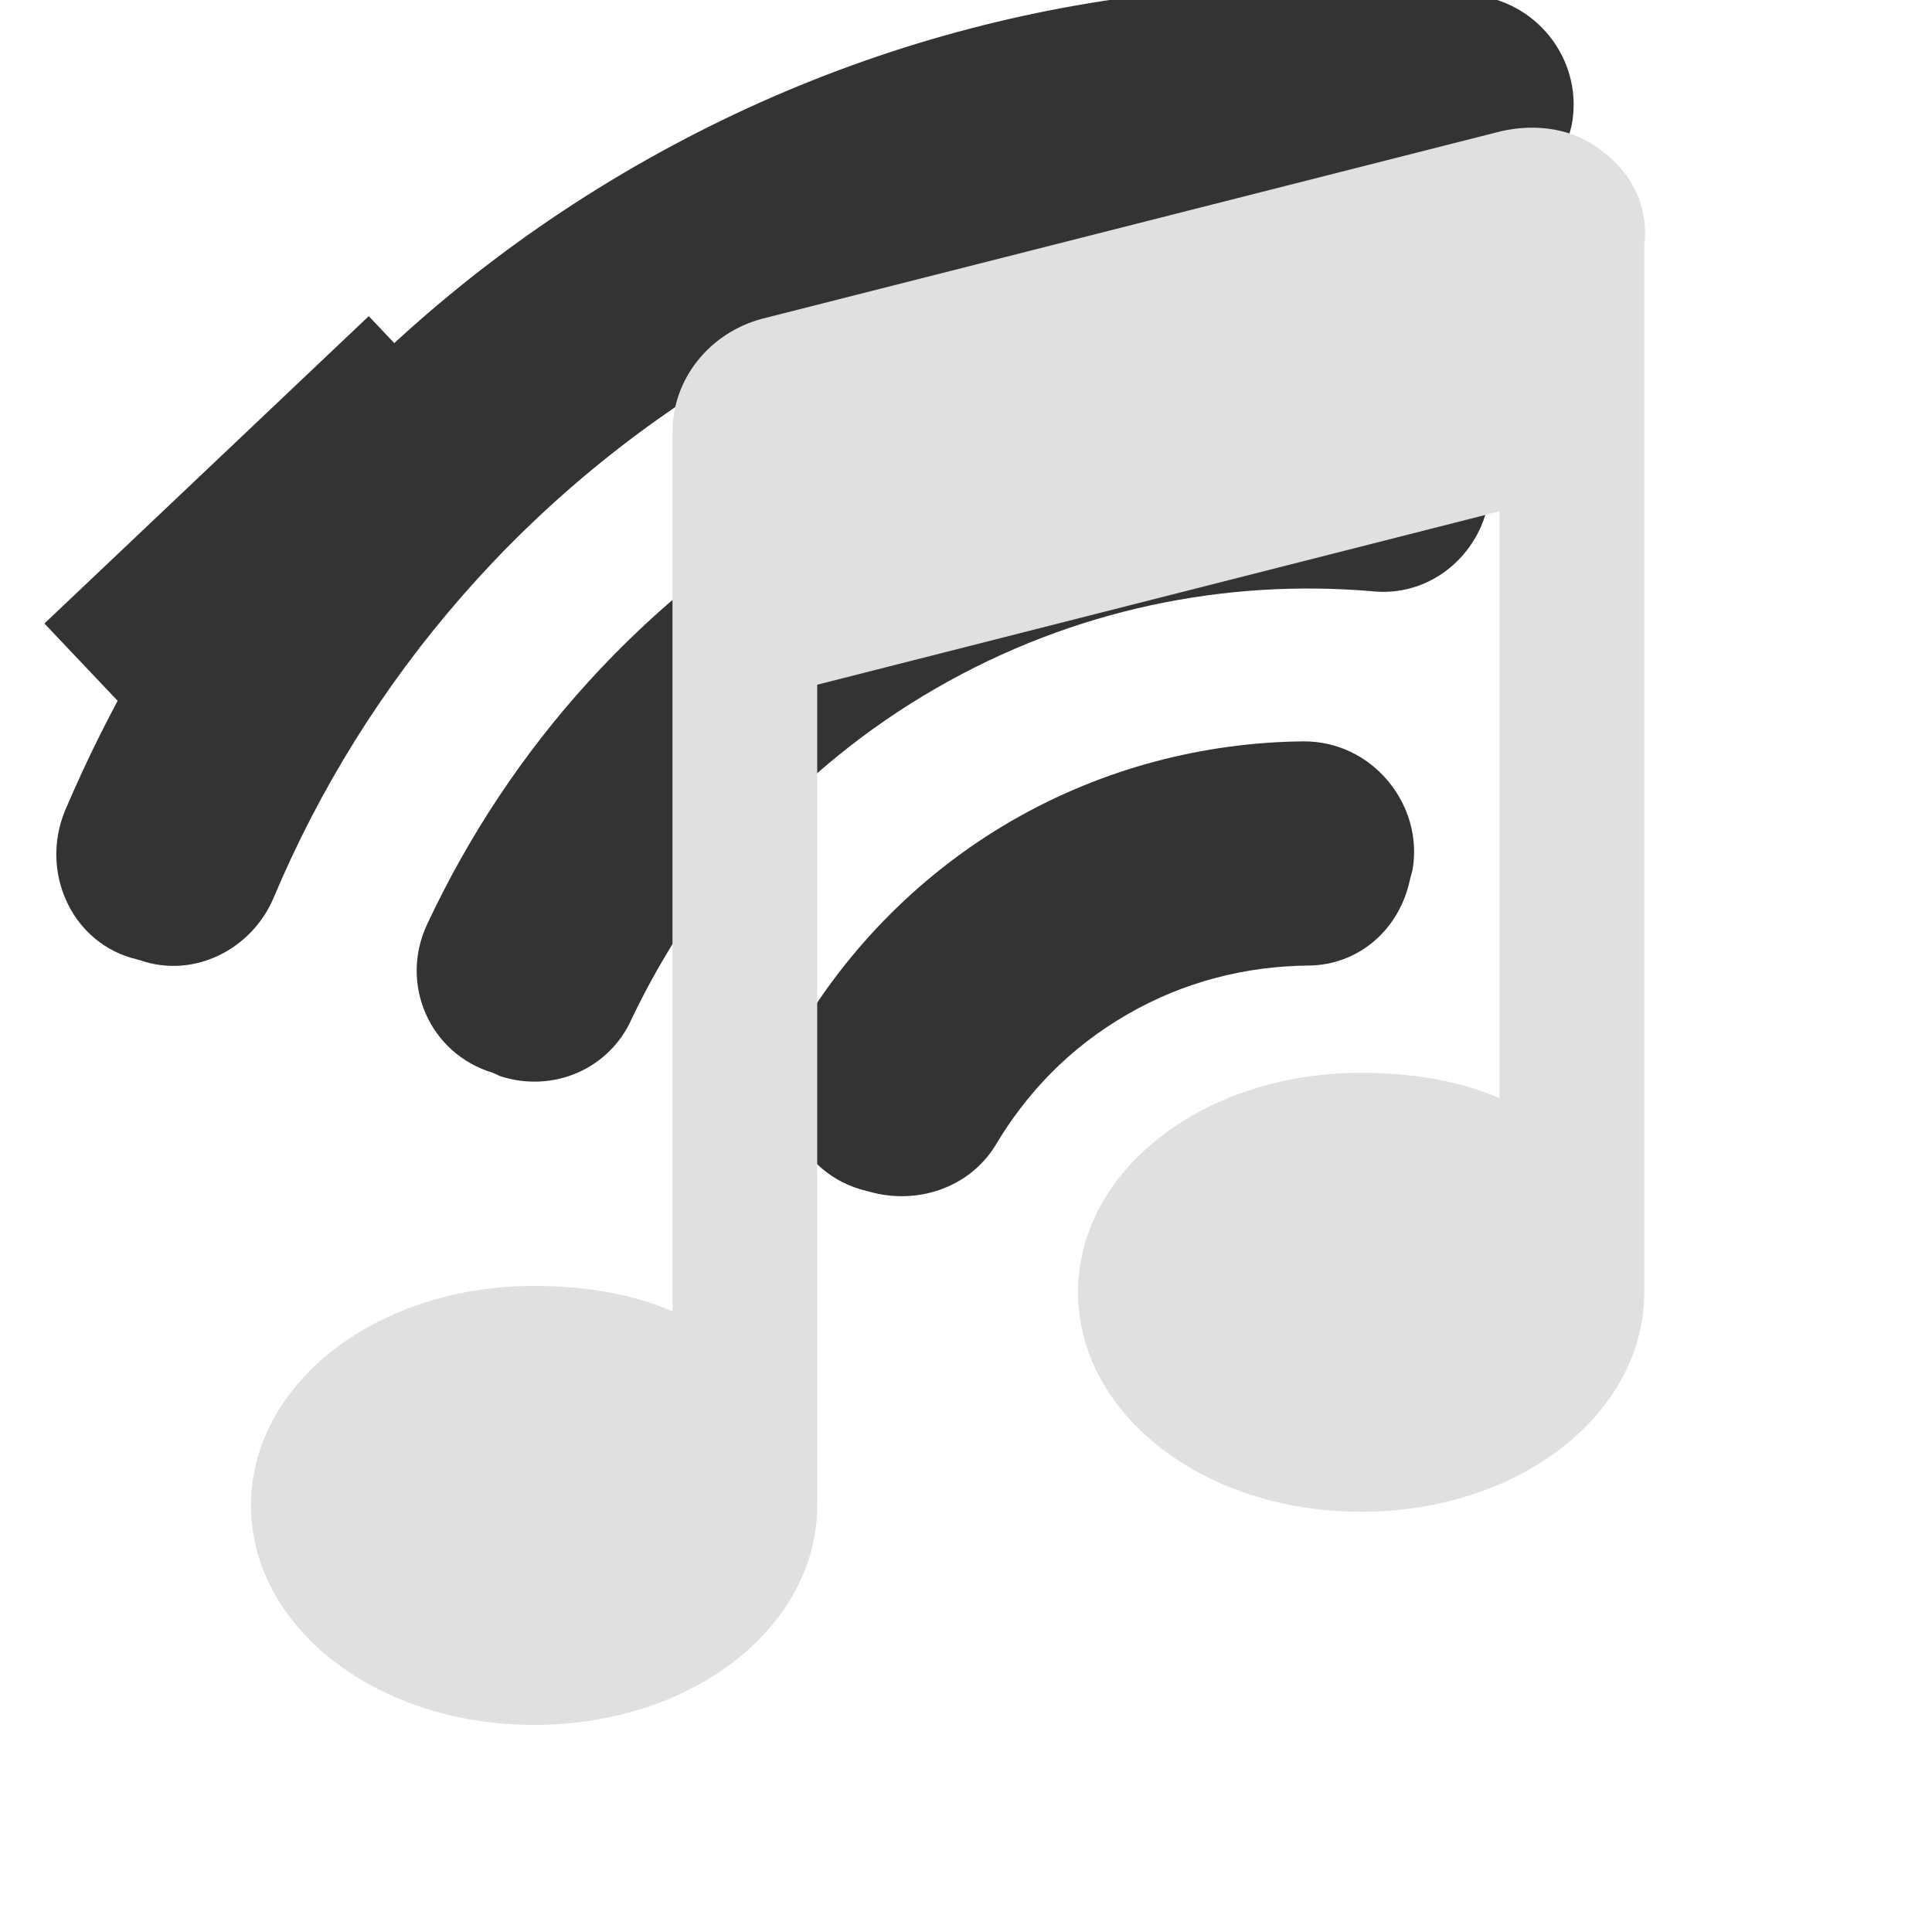
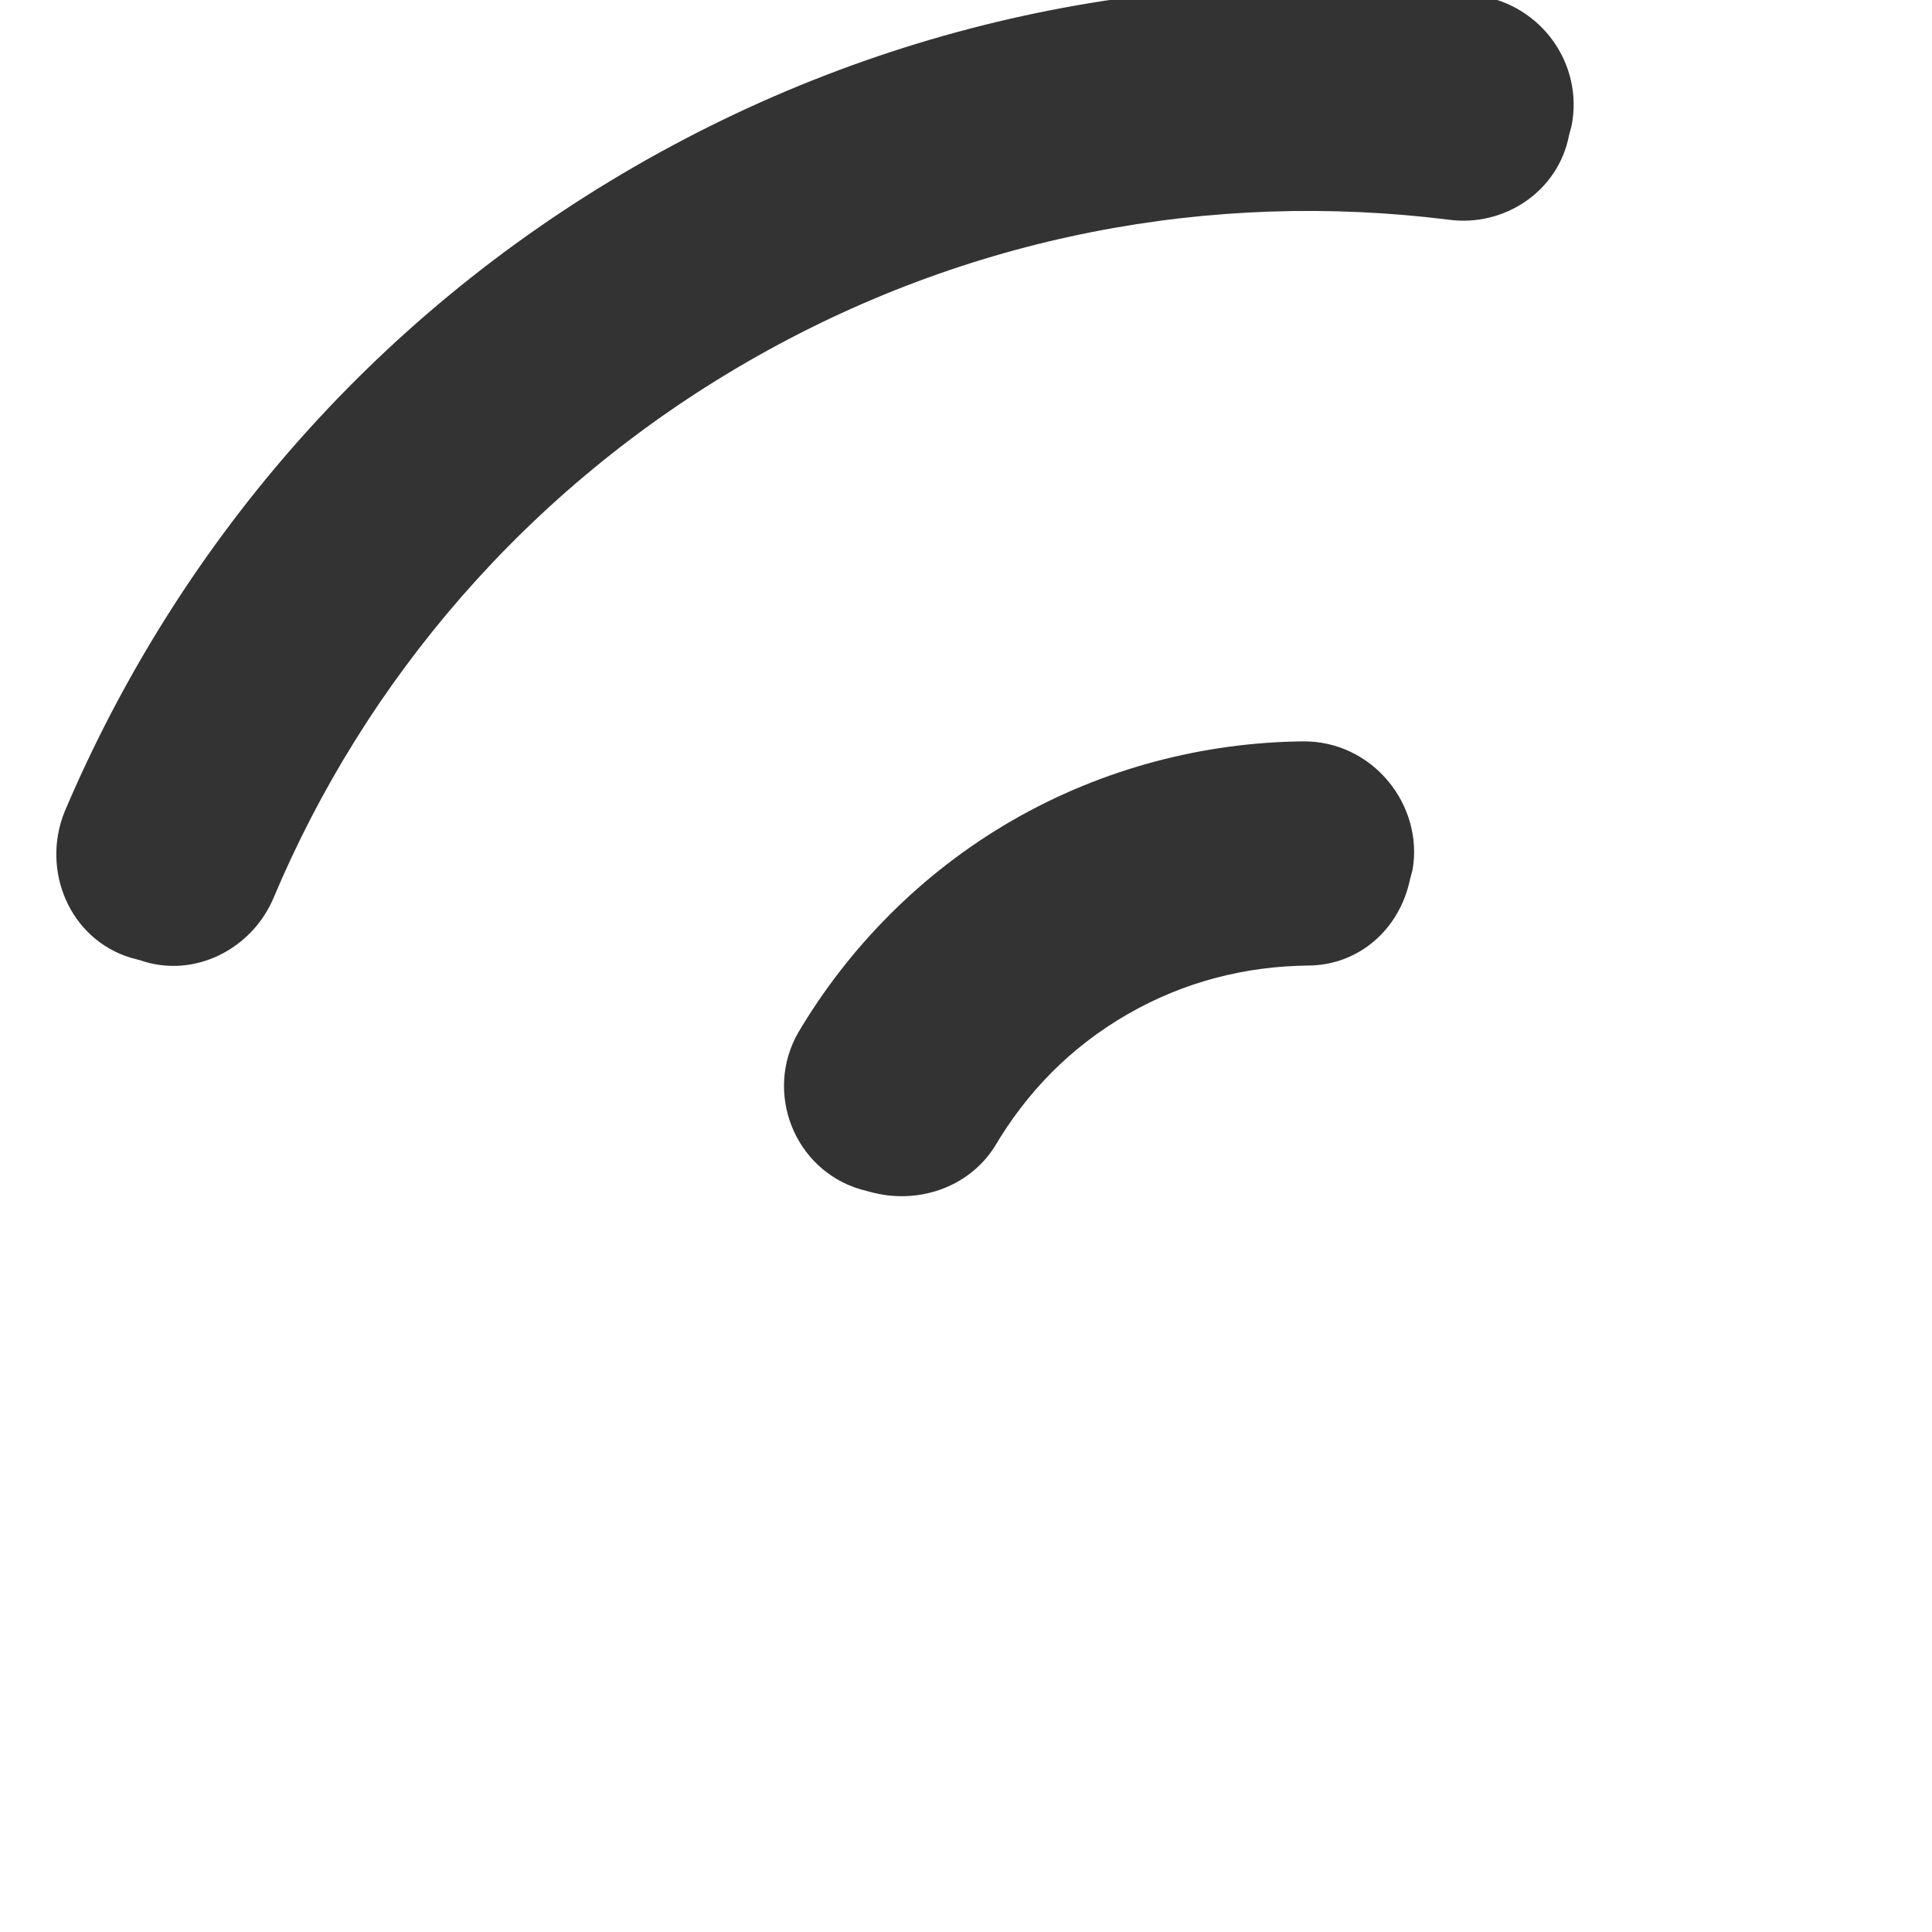
<svg xmlns="http://www.w3.org/2000/svg" viewBox="0 0 512 512">
  <g transform="translate(-28.803 -13.716) scale(1.004)">
-     <path d="m361.59 87.543-114.387 28.75-8.183-32.557 114.386-28.75zM149.111 121.48l-85.61 81.128-23.092-24.368 85.61-81.128z" fill="#333333" />
    <path d="M418.861 12.496c-74.723-9.37-152.694 4.74-222.683 45.149S75.113 158.748 45.735 227.919c-6.28 15.629 1.44 33.677 17.448 38.537l2.485.666c14.269 4.964 29.511-2.936 35.22-16.434 24.145-57.449 66.982-107.986 125.044-141.508s122.667-45.316 185.07-37.536c14.675 2.03 29.008-7.446 31.843-22.285l.666-2.485c3.215-16.26-7.975-32.003-24.65-34.378" fill="#333333" />
-     <path d="M396.67 110.225c-50.69-4.641-103.244 6.197-150.73 33.612-47.484 27.416-82.697 67.25-104.473 113.729-7.44 15.698.54 34.196 17.258 39.246l2.035.926c14.009 4.514 28.871-1.966 34.71-15.24 16.862-35.24 43.767-66.076 80.225-87.125s76.616-28.931 115.115-25.654c14.415 1.58 27.328-8.276 30.553-22.44l.216-2.225c4.245-16.554-7.915-32.938-24.91-34.829" fill="#333333" />
    <path d="M372.582 209.35c-25.945.276-52.668 7.002-76.748 20.905s-43.267 33.682-56.479 56.013c-8.955 15.672-1.097 36.04 16.332 41.28l2.485.667c12.554 3.554 26.136-.987 33.05-11.88 8.349-14.122 19.738-26.099 35.041-34.934 15.078-8.706 31.37-12.71 47.775-12.88 13.15-.09 24.004-9.358 26.813-22.682l.666-2.485c3.05-17.064-10.434-34.184-28.935-34.005" fill="#333333" />
  </g>
-   <path d="M138.9 31.9c-1.8-1.5-4.2-1.8-6.4-1.3L86 42.4c-3.3.9-5.6 3.8-5.6 7.1v55.3c-2.5-1.1-5.5-1.6-8.7-1.6-10 0-17.8 6.2-17.8 13.8s7.8 13.8 17.8 13.8 17.8-6.2 17.8-13.8V65.4l42.9-10.9v36.9c-2.5-1.1-5.5-1.6-8.7-1.6-10 0-17.8 6.2-17.8 13.8s7.8 13.8 17.8 13.8 17.8-6.2 17.8-13.8V37.7c.3-2.3-.8-4.5-2.6-5.8" fill="#e0e0e0" transform="translate(-160.672 -94.206) scale(4.215)" />
</svg>